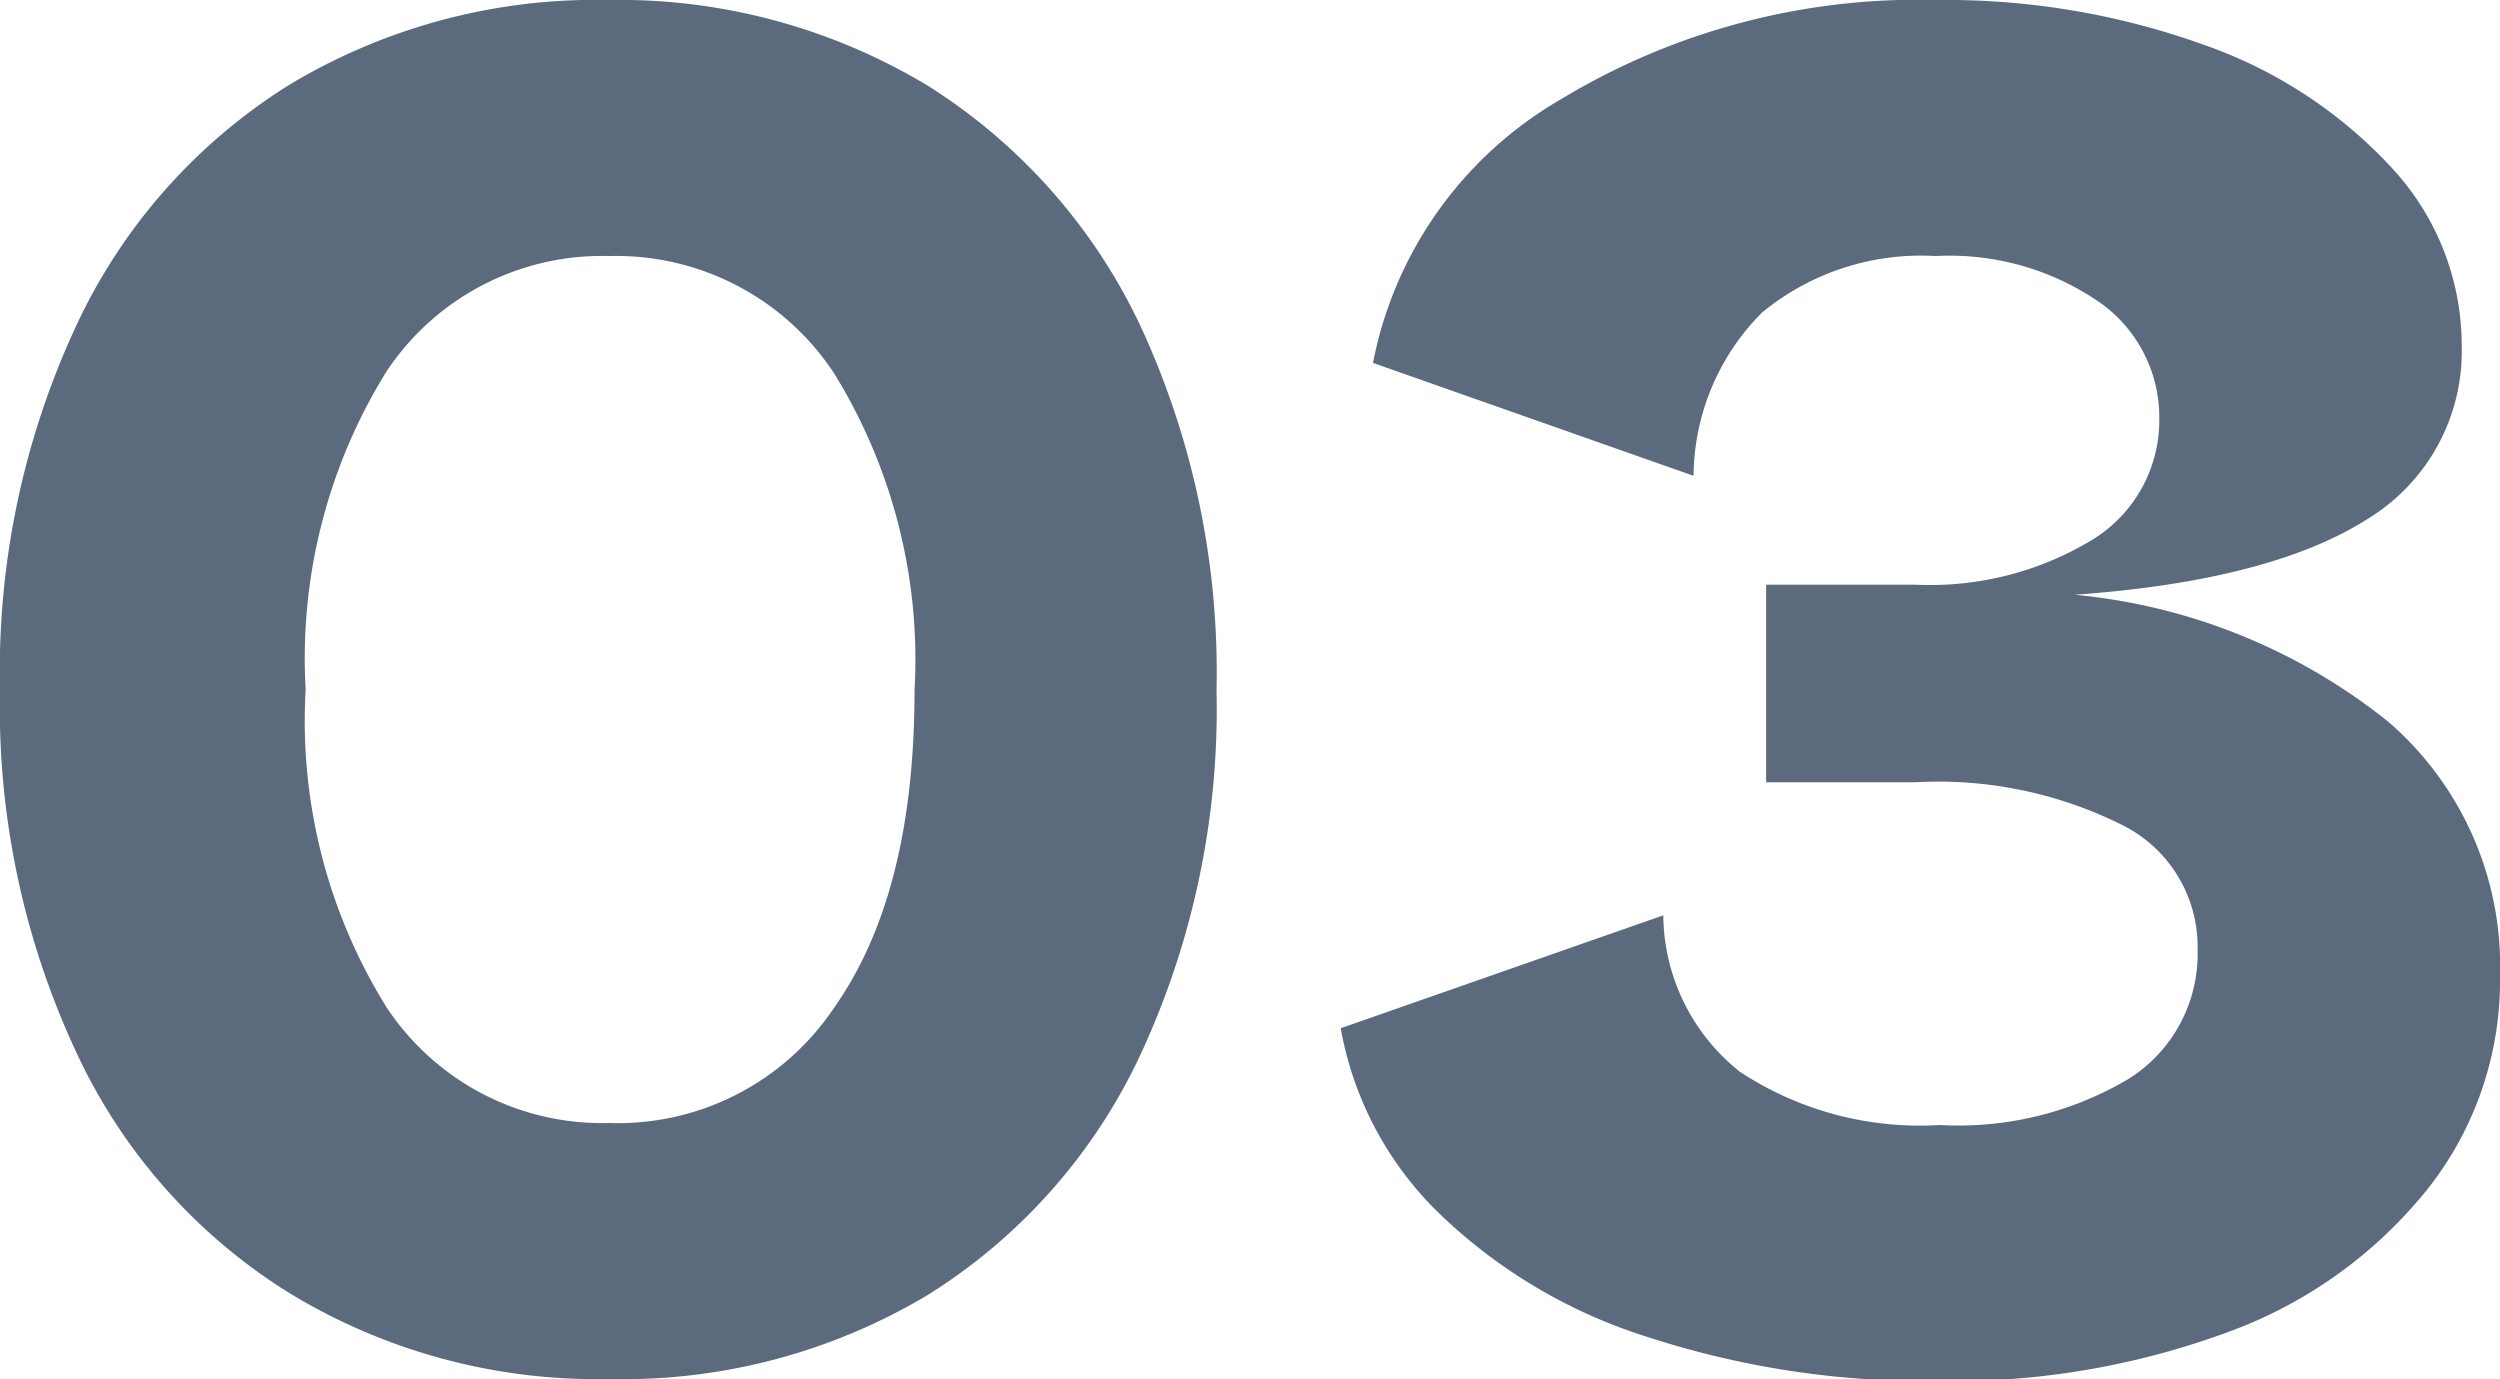
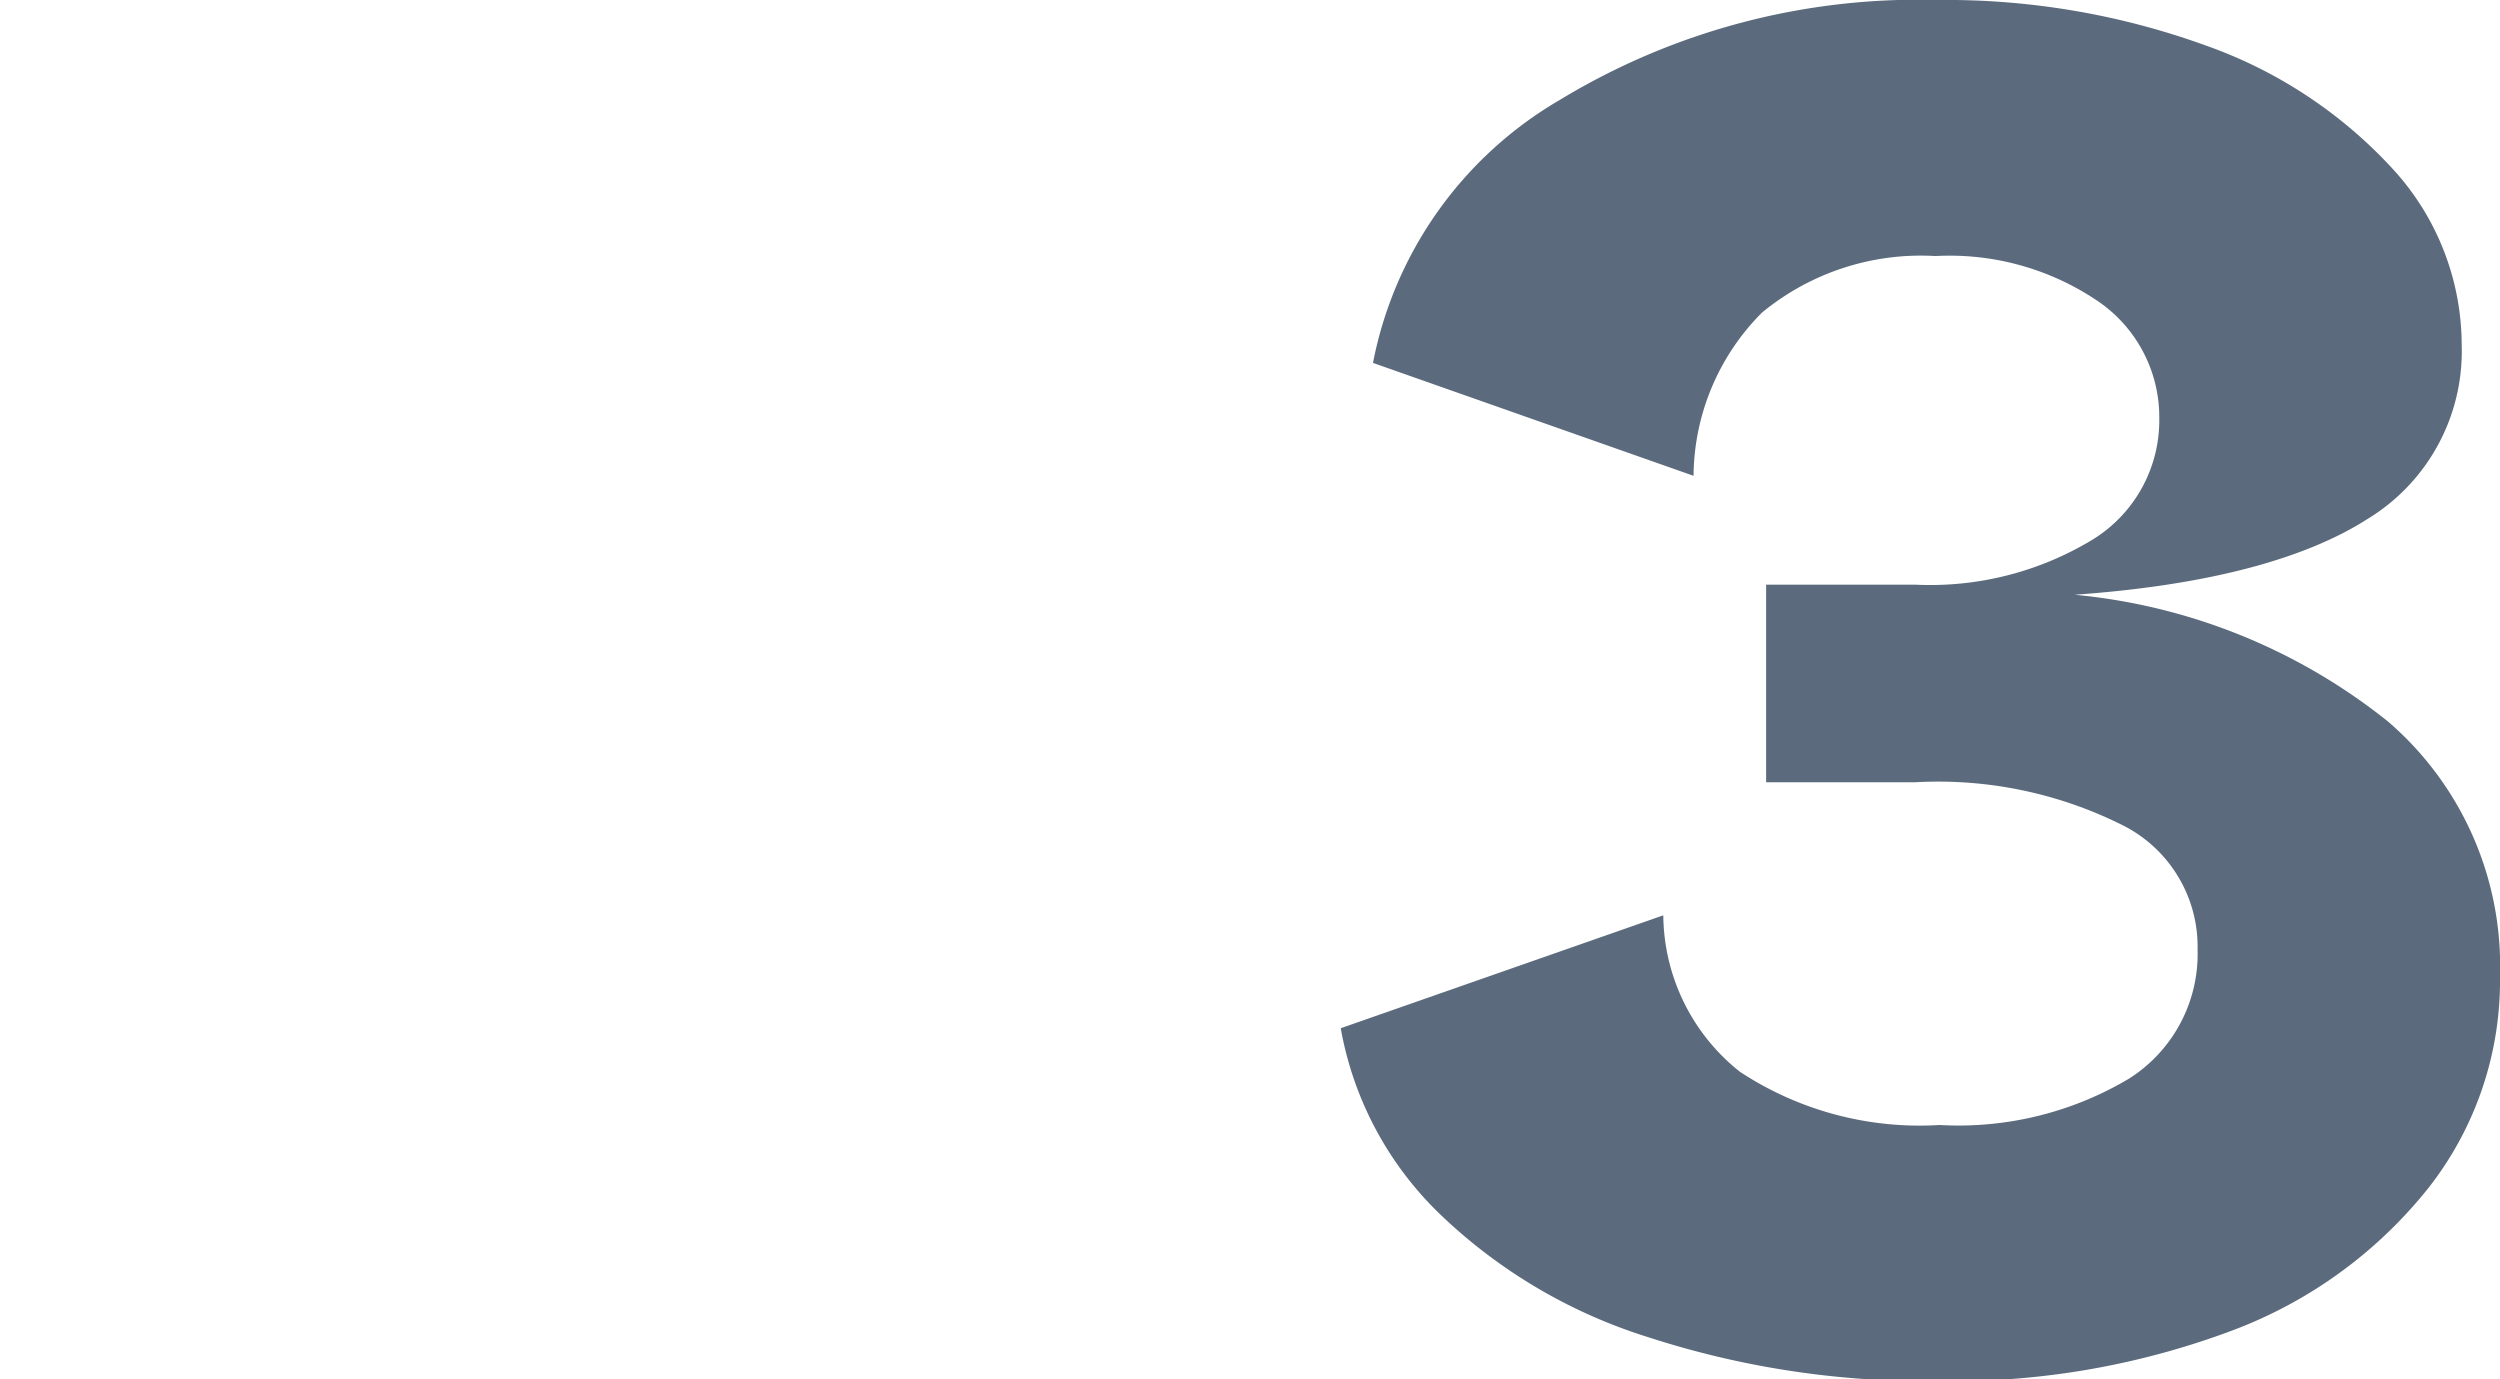
<svg xmlns="http://www.w3.org/2000/svg" viewBox="0 0 62 34.2">
  <defs>
    <style>.cls-1{fill:#5b6b7d;}</style>
  </defs>
  <g id="レイヤー_2" data-name="レイヤー 2">
    <g id="_2nd_layer" data-name="2nd layer">
      <g id="_03" data-name="03">
-         <path class="cls-1" d="M15.1,34.2a14.67,14.67,0,0,1-7.92-2.13,13.91,13.91,0,0,1-5.3-6A20.2,20.2,0,0,1,0,17.1a20.28,20.28,0,0,1,1.88-9,14,14,0,0,1,5.3-6A14.75,14.75,0,0,1,15.1,0,14.81,14.81,0,0,1,23,2.12a14.16,14.16,0,0,1,5.3,6,20.42,20.42,0,0,1,1.87,9,20.34,20.34,0,0,1-1.87,9,14,14,0,0,1-5.3,6A14.73,14.73,0,0,1,15.1,34.2ZM20.68,25c1.35-1.91,2-4.54,2-7.87a13.5,13.5,0,0,0-2-7.88A6.47,6.47,0,0,0,15.1,6.35,6.41,6.41,0,0,0,9.58,9.22a13.5,13.5,0,0,0-2,7.88,13.45,13.45,0,0,0,2,7.87,6.4,6.4,0,0,0,5.52,2.88A6.45,6.45,0,0,0,20.68,25Z" />
        <path class="cls-1" d="M59.23,17.9A8,8,0,0,1,62,24.2a8.33,8.33,0,0,1-1.75,5.23A11.27,11.27,0,0,1,55.35,33a19.76,19.76,0,0,1-7.3,1.25,22.27,22.27,0,0,1-7.15-1.08,13.07,13.07,0,0,1-5.2-3.07,8.46,8.46,0,0,1-2.45-4.6l8-2.8a5,5,0,0,0,1.9,3.88,8.1,8.1,0,0,0,4.95,1.32,8.27,8.27,0,0,0,4.7-1.15,3.66,3.66,0,0,0,1.7-3.2,3.37,3.37,0,0,0-1.83-3.07,10.21,10.21,0,0,0-5.17-1.08h-3.7V14.5h3.7a7.77,7.77,0,0,0,4.4-1.12,3.47,3.47,0,0,0,1.65-3A3.48,3.48,0,0,0,52,7.45a6.55,6.55,0,0,0-4-1.1,6.2,6.2,0,0,0-4.3,1.4A5.79,5.79,0,0,0,42,11.8L34.05,9a9.68,9.68,0,0,1,4.63-6.52A17.12,17.12,0,0,1,48.05,0a18.9,18.9,0,0,1,6.63,1.12A11.49,11.49,0,0,1,59.35,4.2a6.47,6.47,0,0,1,1.7,4.35,4.87,4.87,0,0,1-2.35,4.33c-1.57,1-4,1.64-7.25,1.87A14.61,14.61,0,0,1,59.23,17.9Z" />
      </g>
    </g>
  </g>
</svg>